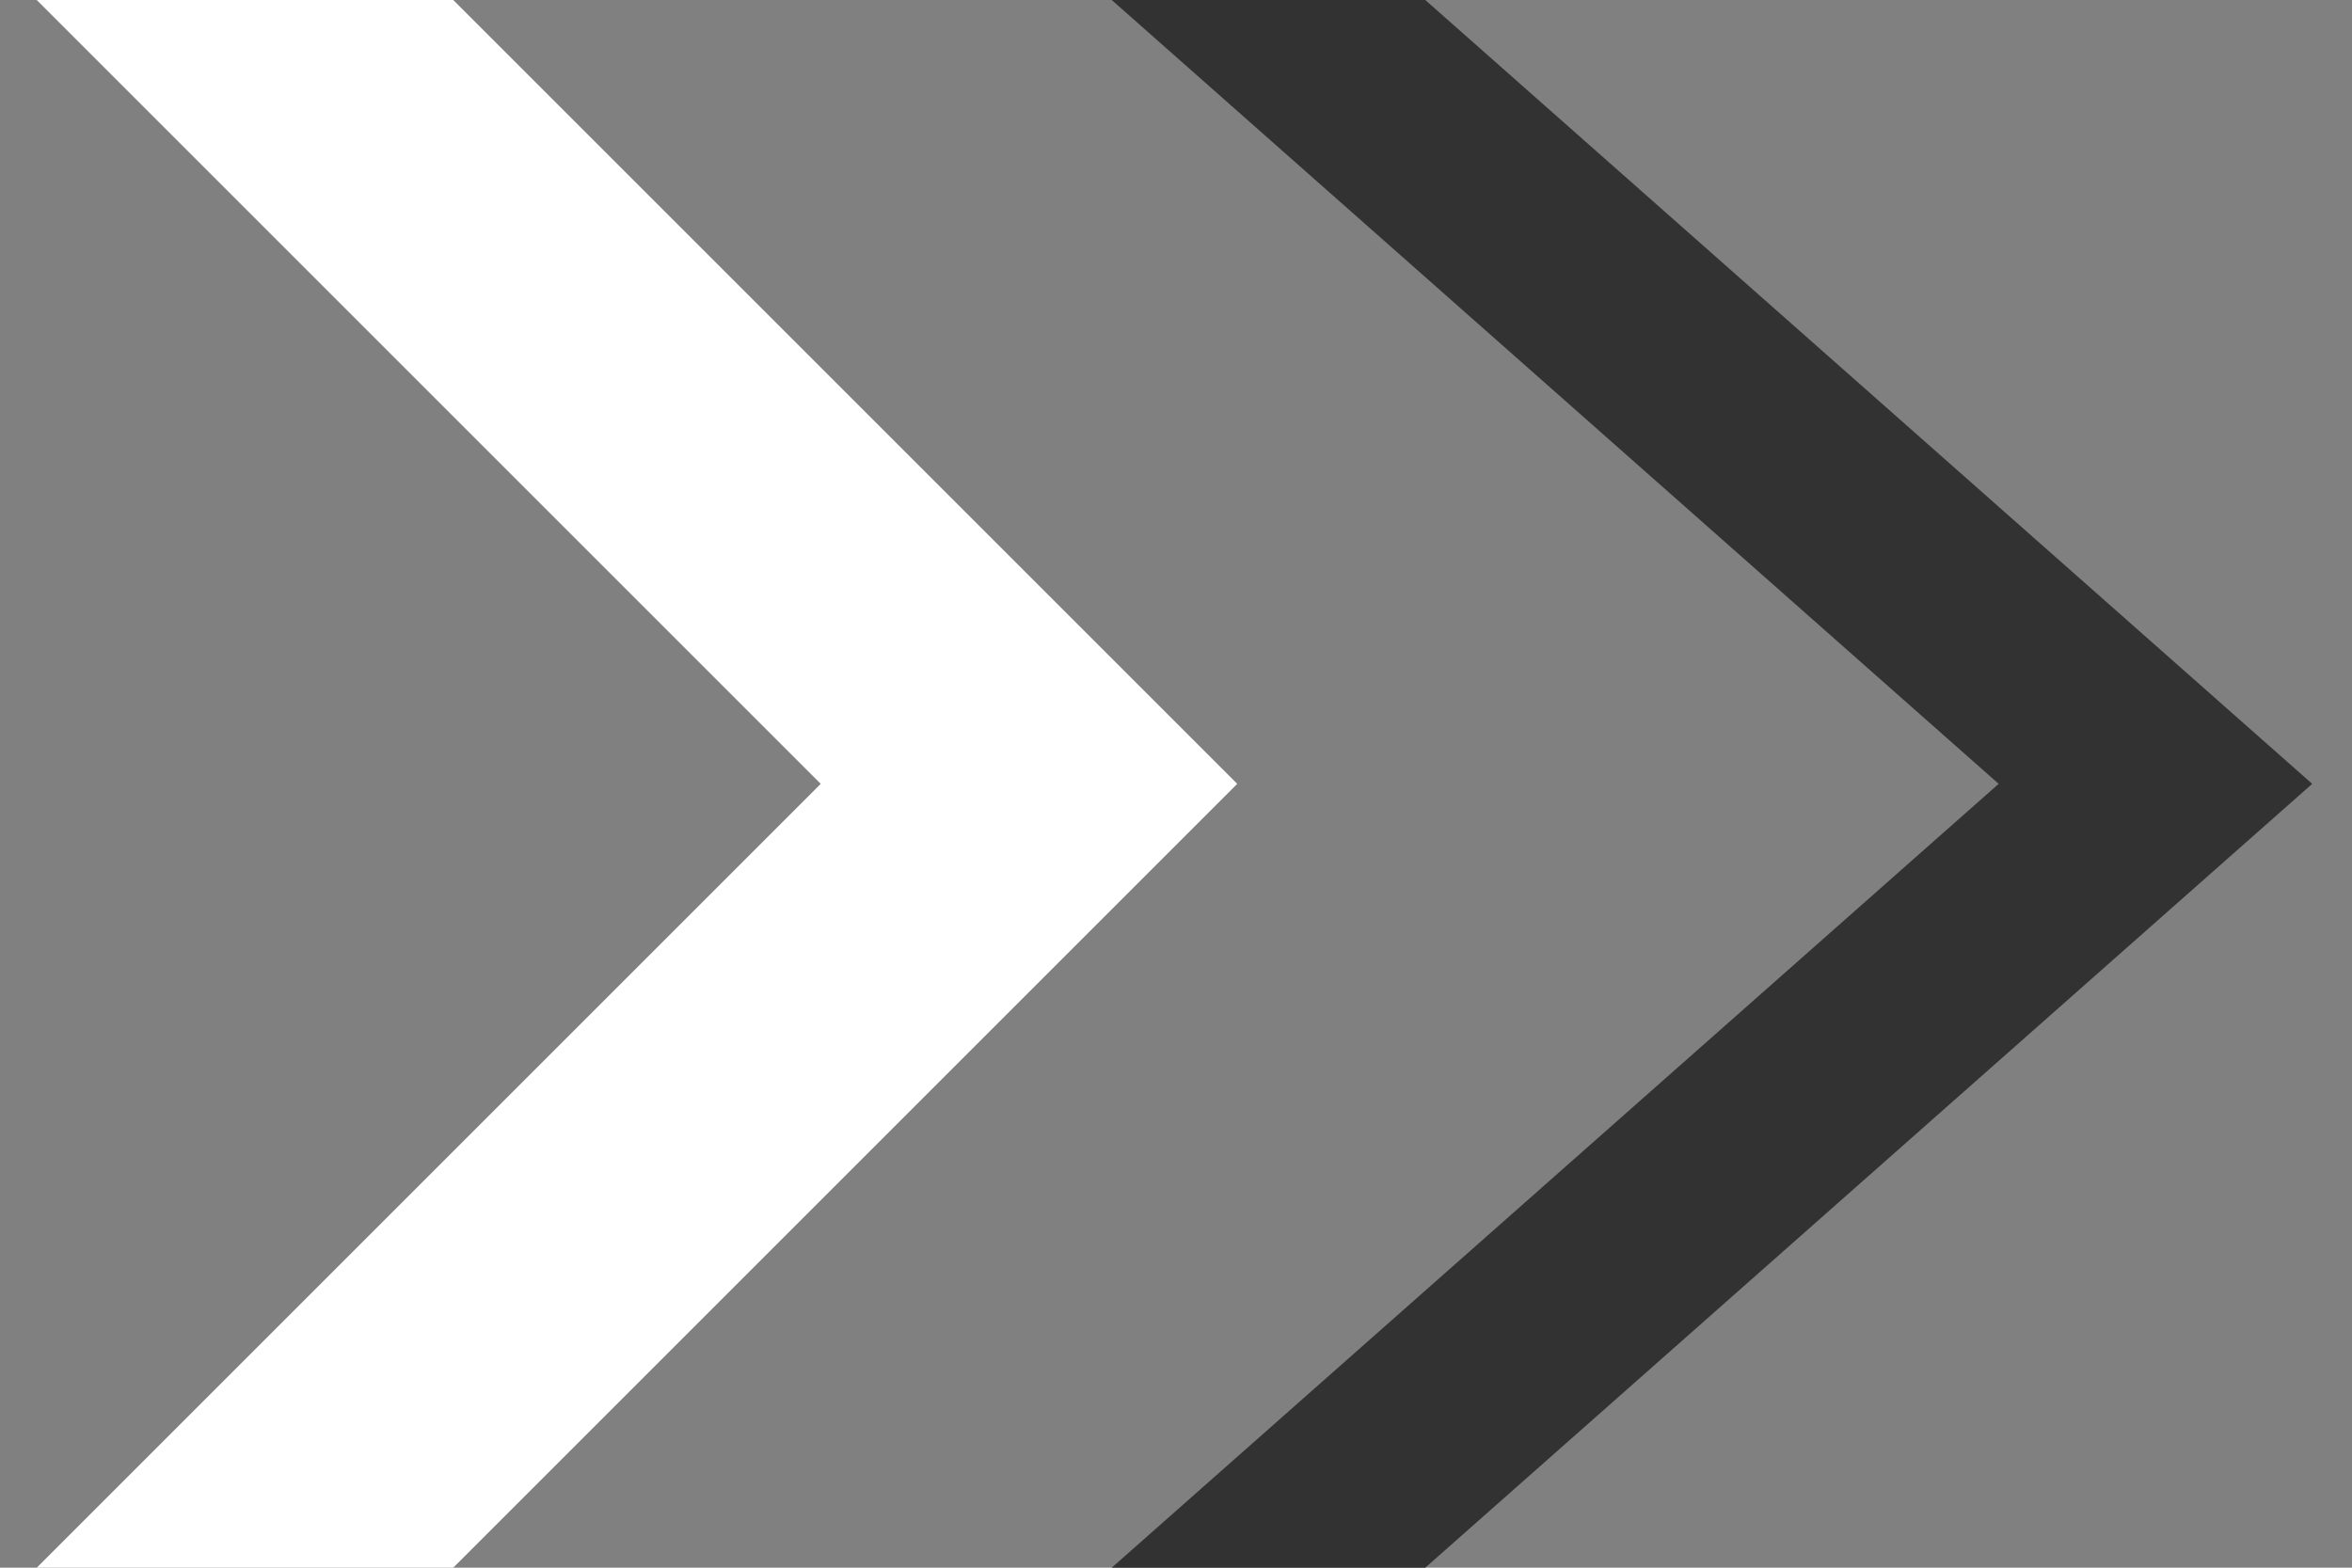
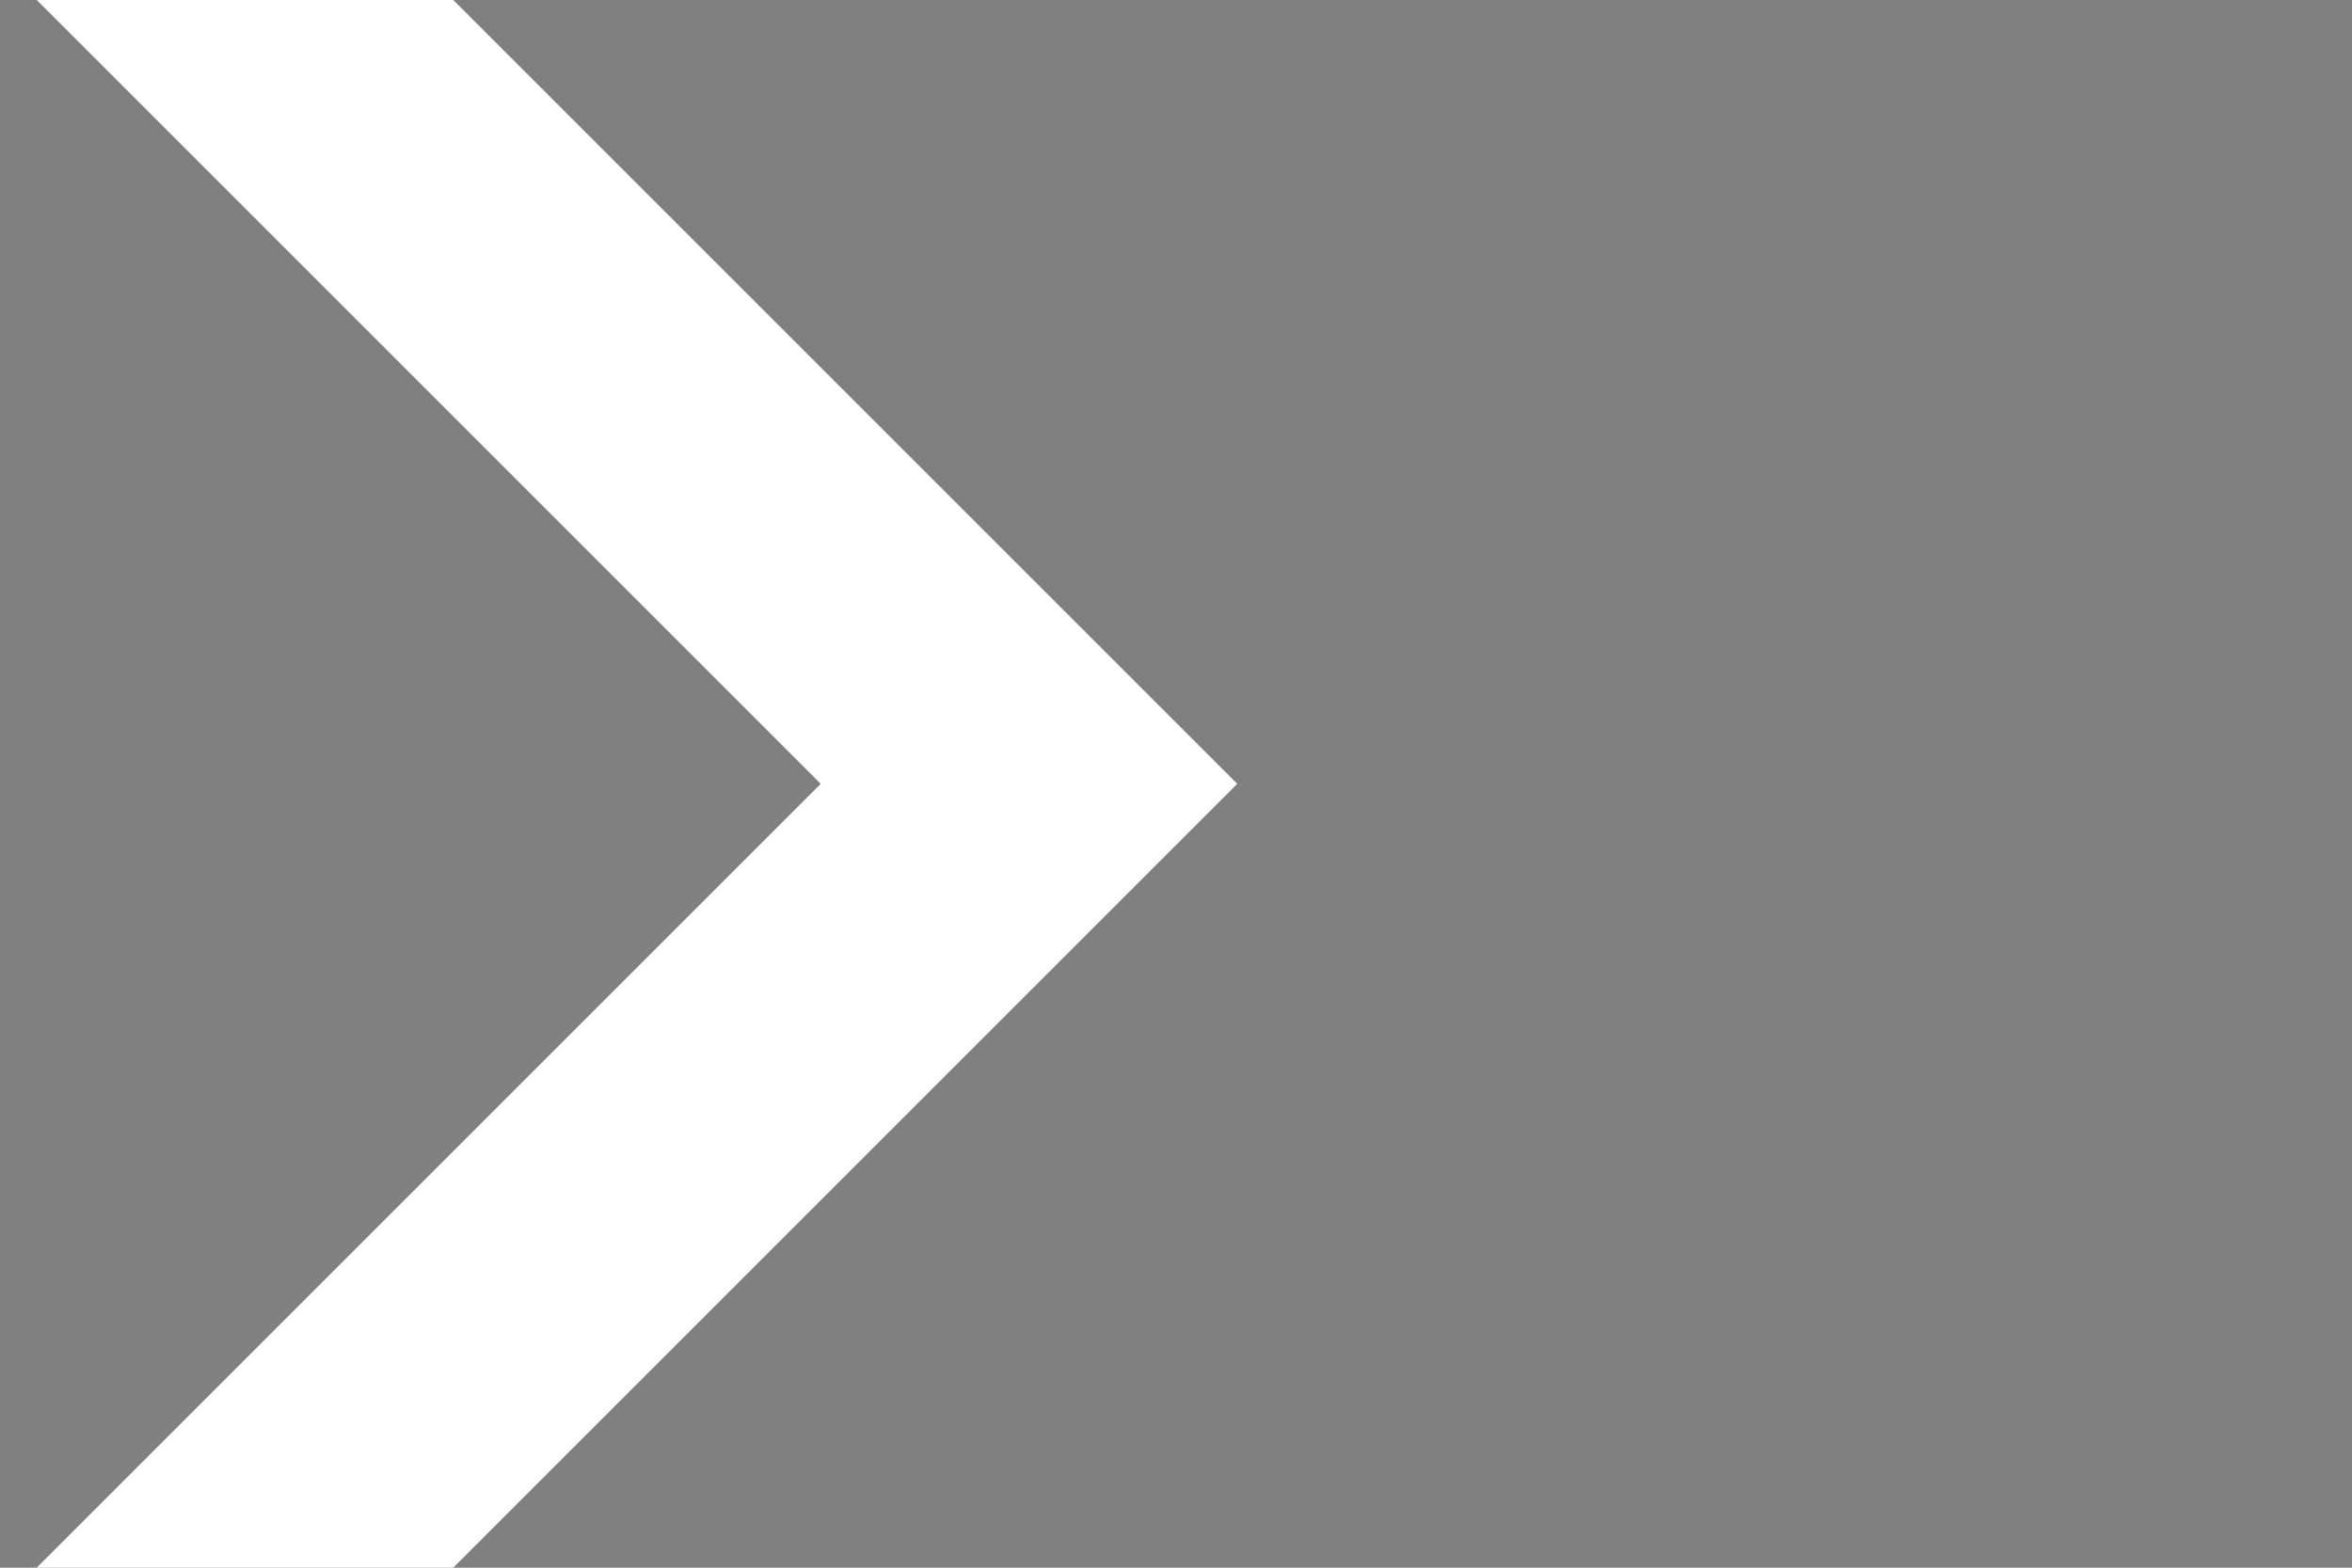
<svg xmlns="http://www.w3.org/2000/svg" viewBox="0 0 48 32" width="100%" height="100%">
  <rect x="0" y="0" width="48" height="32" fill="#808080" stroke="none" />
  <g id="chevron-right-alt" fill="none" fill-rule="evenodd" stroke="none" stroke-width="1">
    <g id="chevron-right" fill-rule="nonzero">
      <polygon id="right-thick" fill="#FFF" points=".75 0 16.75 16 .75 32 9.25 32 23.125 18.125 25.25 16 23.125 13.875 9.25 0" />
-       <polygon id="right-thin" fill="#323232" points="22.688 0 40.789 16 22.688 32 29.087 32 45.588 17.414 47.188 16 45.588 14.586 29.087 0" />
    </g>
  </g>
</svg>